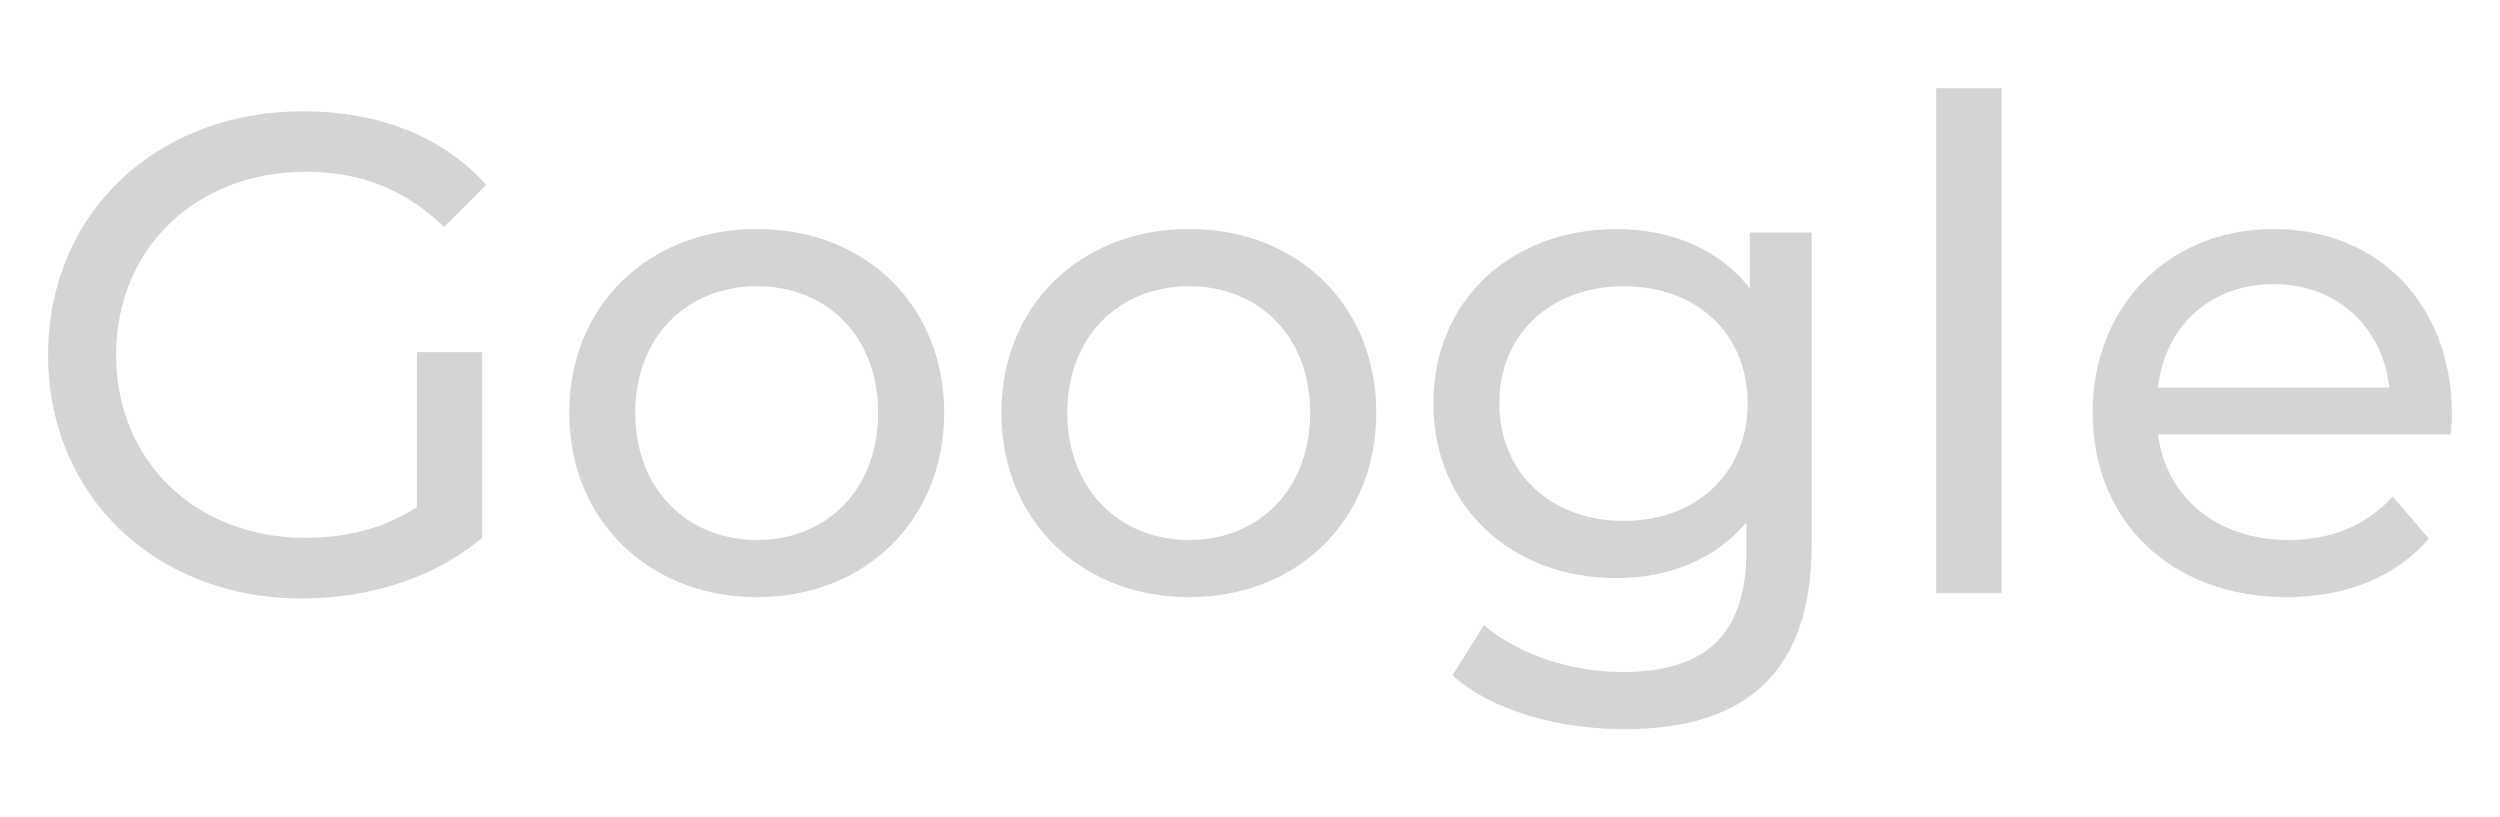
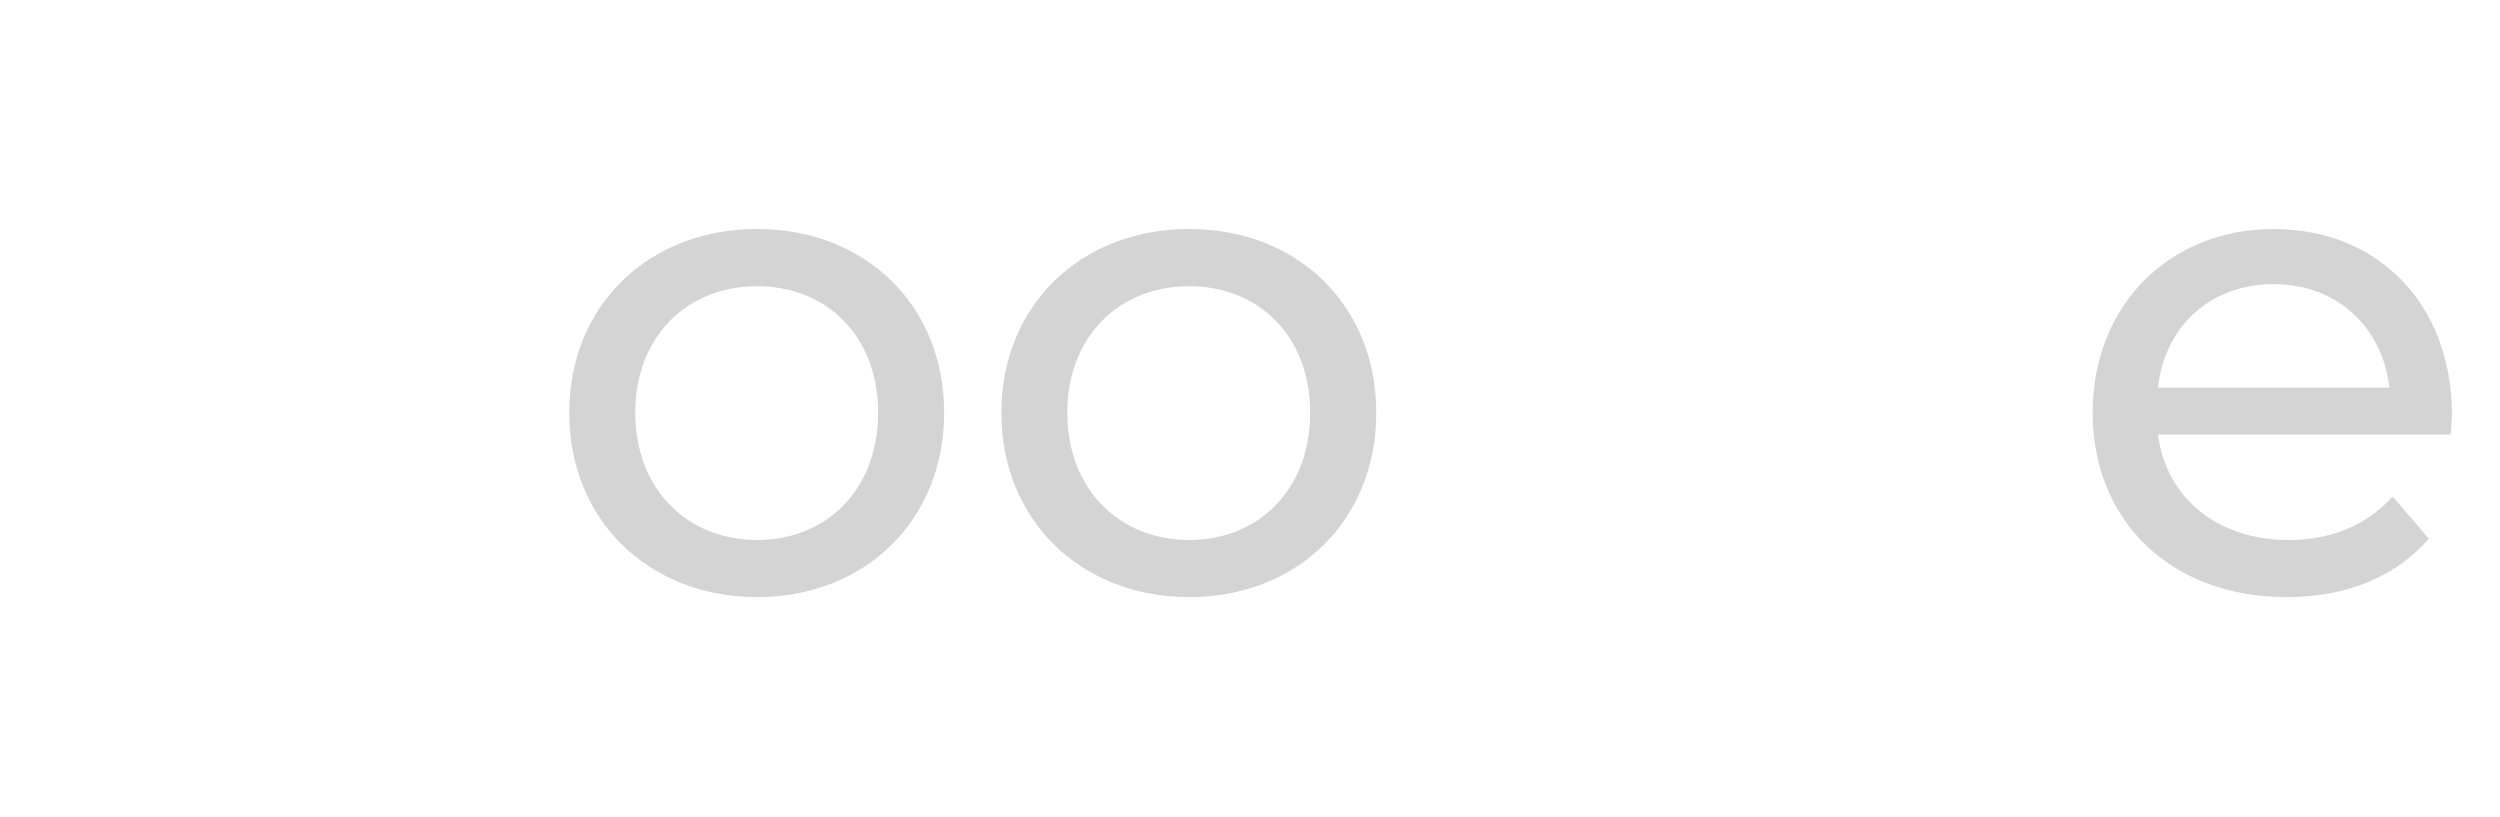
<svg xmlns="http://www.w3.org/2000/svg" id="Layer_1" viewBox="0 0 312 102">
  <defs>
    <style>      .cls-1 {        fill: #d4d4d4;      }    </style>
  </defs>
-   <path class="cls-1" d="M52.02,43.95h8.15v23.18c-5.94,5.01-14.18,7.56-22.5,7.56-18.26,0-31.67-12.82-31.67-30.4s13.42-30.4,31.84-30.4c9.43,0,17.41,3.14,22.84,9.17l-5.26,5.26c-4.92-4.76-10.53-6.88-17.24-6.88-13.76,0-23.69,9.59-23.69,22.84s9.93,22.84,23.61,22.84c5.01,0,9.68-1.1,13.93-3.82v-19.36Z" />
  <path class="cls-1" d="M71.04,51.51c0-13.42,9.93-22.93,23.44-22.93s23.35,9.51,23.35,22.93-9.85,23.01-23.35,23.01-23.44-9.6-23.44-23.01ZM109.59,51.51c0-9.6-6.45-15.79-15.11-15.79s-15.2,6.2-15.2,15.79,6.54,15.88,15.2,15.88,15.11-6.28,15.11-15.88Z" />
  <path class="cls-1" d="M124.97,51.51c0-13.42,9.93-22.93,23.44-22.93s23.35,9.51,23.35,22.93-9.85,23.01-23.35,23.01-23.44-9.6-23.44-23.01ZM163.51,51.51c0-9.6-6.45-15.79-15.11-15.79s-15.2,6.2-15.2,15.79,6.54,15.88,15.2,15.88,15.11-6.28,15.11-15.88Z" />
-   <path class="cls-1" d="M226.1,29.01v38.89c0,15.88-8.07,23.1-23.35,23.1-8.24,0-16.56-2.29-21.48-6.71l3.91-6.28c4.16,3.57,10.7,5.86,17.32,5.86,10.61,0,15.45-4.93,15.45-15.11v-3.57c-3.91,4.67-9.76,6.96-16.22,6.96-12.99,0-22.84-8.83-22.84-21.82s9.85-21.74,22.84-21.74c6.71,0,12.82,2.46,16.64,7.39v-6.96h7.73ZM218.11,50.32c0-8.75-6.45-14.6-15.45-14.6s-15.54,5.86-15.54,14.6,6.45,14.69,15.54,14.69,15.45-6.03,15.45-14.69Z" />
-   <path class="cls-1" d="M241.64,11.01h8.15v63h-8.15V11.01Z" />
  <path class="cls-1" d="M305.83,54.23h-36.51c1.02,7.9,7.39,13.16,16.3,13.16,5.26,0,9.68-1.78,12.99-5.43l4.5,5.26c-4.08,4.76-10.27,7.3-17.75,7.3-14.52,0-24.2-9.6-24.2-23.01s9.6-22.93,22.59-22.93,22.25,9.34,22.25,23.18c0,.68-.09,1.7-.17,2.46ZM269.32,48.37h28.87c-.85-7.56-6.54-12.91-14.44-12.91s-13.59,5.26-14.43,12.91Z" />
</svg>